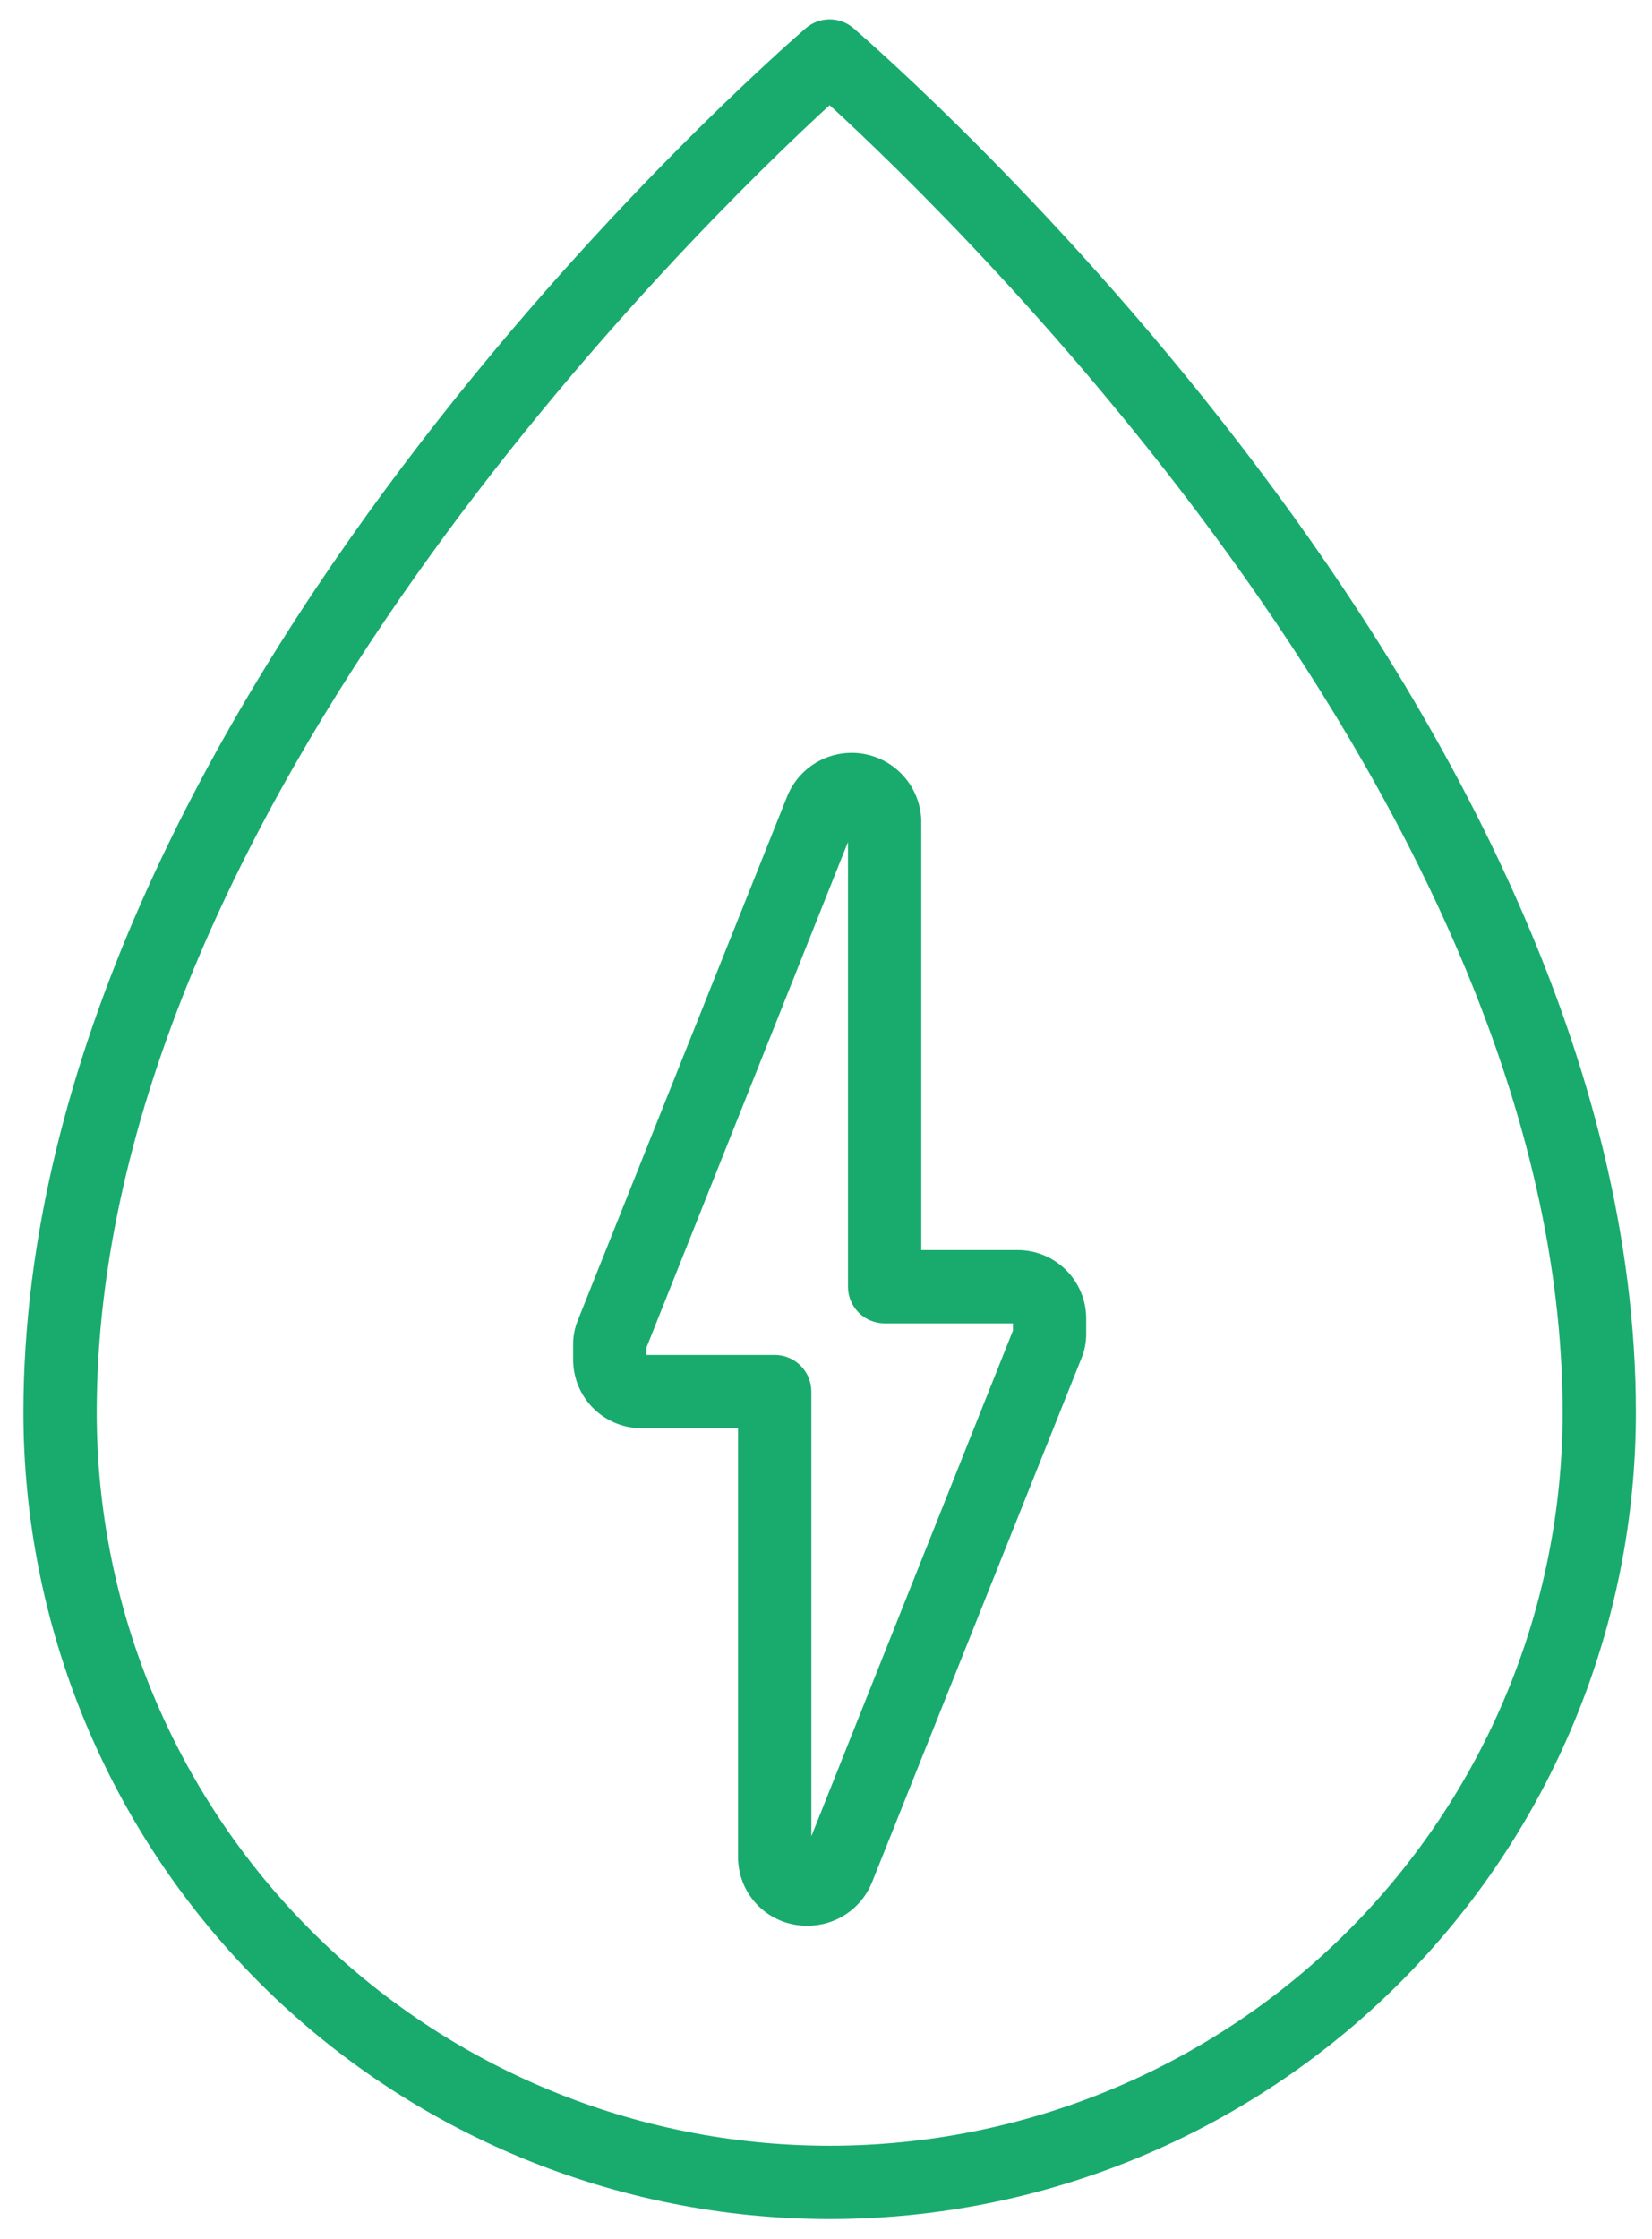
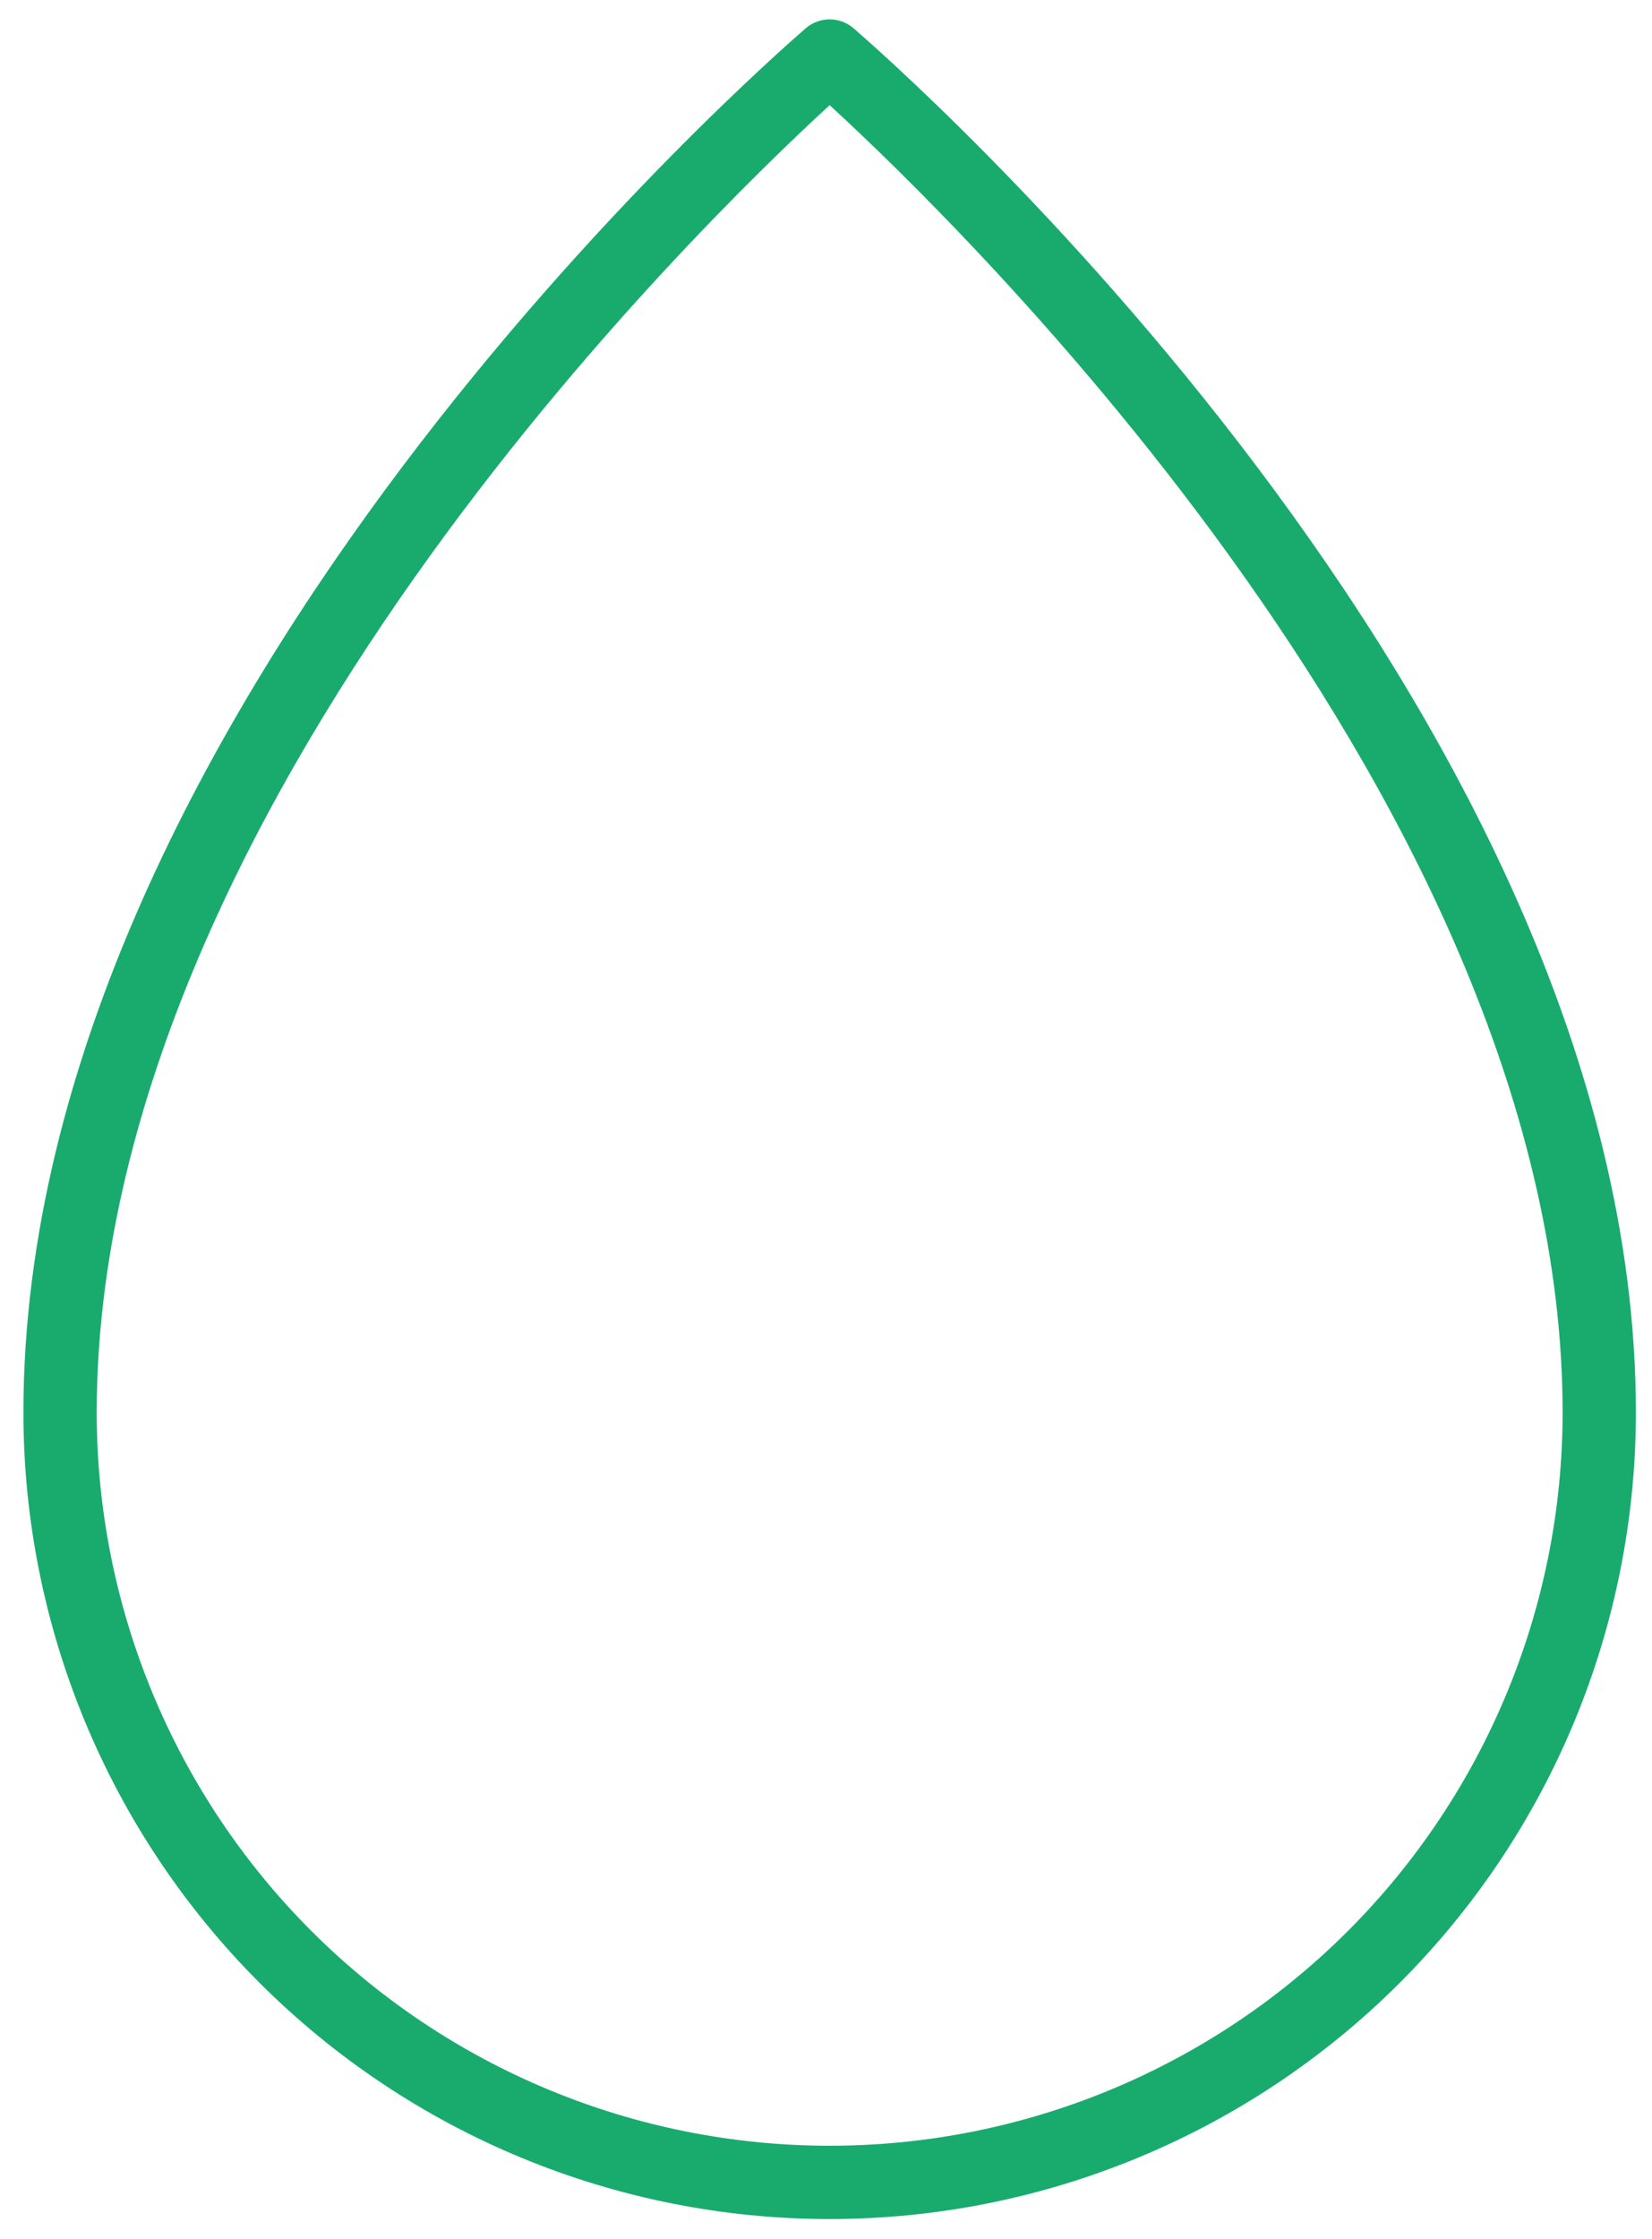
<svg xmlns="http://www.w3.org/2000/svg" width="62" height="84" viewBox="0 0 62 84" fill="none">
  <path d="M31.137 83.249C23.112 83.249 15.416 80.061 9.741 74.387C4.067 68.712 0.879 61.016 0.879 52.991C0.879 26.529 29.047 2.102 30.243 1.057C30.492 0.844 30.809 0.727 31.137 0.727C31.465 0.727 31.782 0.844 32.031 1.057C33.228 2.102 61.395 26.529 61.395 52.991C61.395 61.016 58.208 68.712 52.533 74.387C46.858 80.061 39.162 83.249 31.137 83.249ZM31.137 3.945C26.31 8.374 3.63 30.366 3.63 52.991C3.63 60.286 6.528 67.283 11.686 72.442C16.845 77.6 23.842 80.499 31.137 80.499C38.433 80.499 45.429 77.6 50.588 72.442C55.747 67.283 58.645 60.286 58.645 52.991C58.645 30.352 35.965 8.374 31.137 3.945Z" fill="#18AB6D" />
-   <path d="M30.299 72.245C29.961 72.249 29.626 72.186 29.312 72.06C28.999 71.934 28.713 71.748 28.472 71.512C28.23 71.275 28.038 70.994 27.905 70.683C27.773 70.373 27.703 70.039 27.699 69.701V53.582H24.11C23.772 53.585 23.436 53.522 23.123 53.396C22.81 53.27 22.524 53.084 22.283 52.848C22.041 52.611 21.849 52.33 21.716 52.019C21.584 51.709 21.514 51.375 21.51 51.037V50.459C21.506 50.139 21.566 49.821 21.689 49.524L29.556 29.843C29.788 29.293 30.2 28.839 30.725 28.556C31.25 28.274 31.856 28.179 32.443 28.288C33.029 28.398 33.56 28.704 33.948 29.157C34.336 29.61 34.558 30.182 34.576 30.778V46.897H38.166C38.504 46.894 38.839 46.956 39.152 47.082C39.466 47.208 39.751 47.395 39.993 47.631C40.234 47.867 40.426 48.149 40.559 48.459C40.692 48.77 40.762 49.104 40.765 49.442V50.019C40.77 50.34 40.709 50.658 40.587 50.955L32.719 70.636C32.522 71.115 32.186 71.524 31.755 71.811C31.324 72.097 30.817 72.249 30.299 72.245ZM24.261 50.831H29.075C29.439 50.831 29.789 50.976 30.047 51.234C30.305 51.492 30.45 51.841 30.45 52.206V68.889L38.014 49.923V49.648H33.201C32.836 49.648 32.486 49.503 32.228 49.245C31.97 48.987 31.825 48.637 31.825 48.273V31.589L24.261 50.556V50.831Z" fill="#18AB6D" />
</svg>